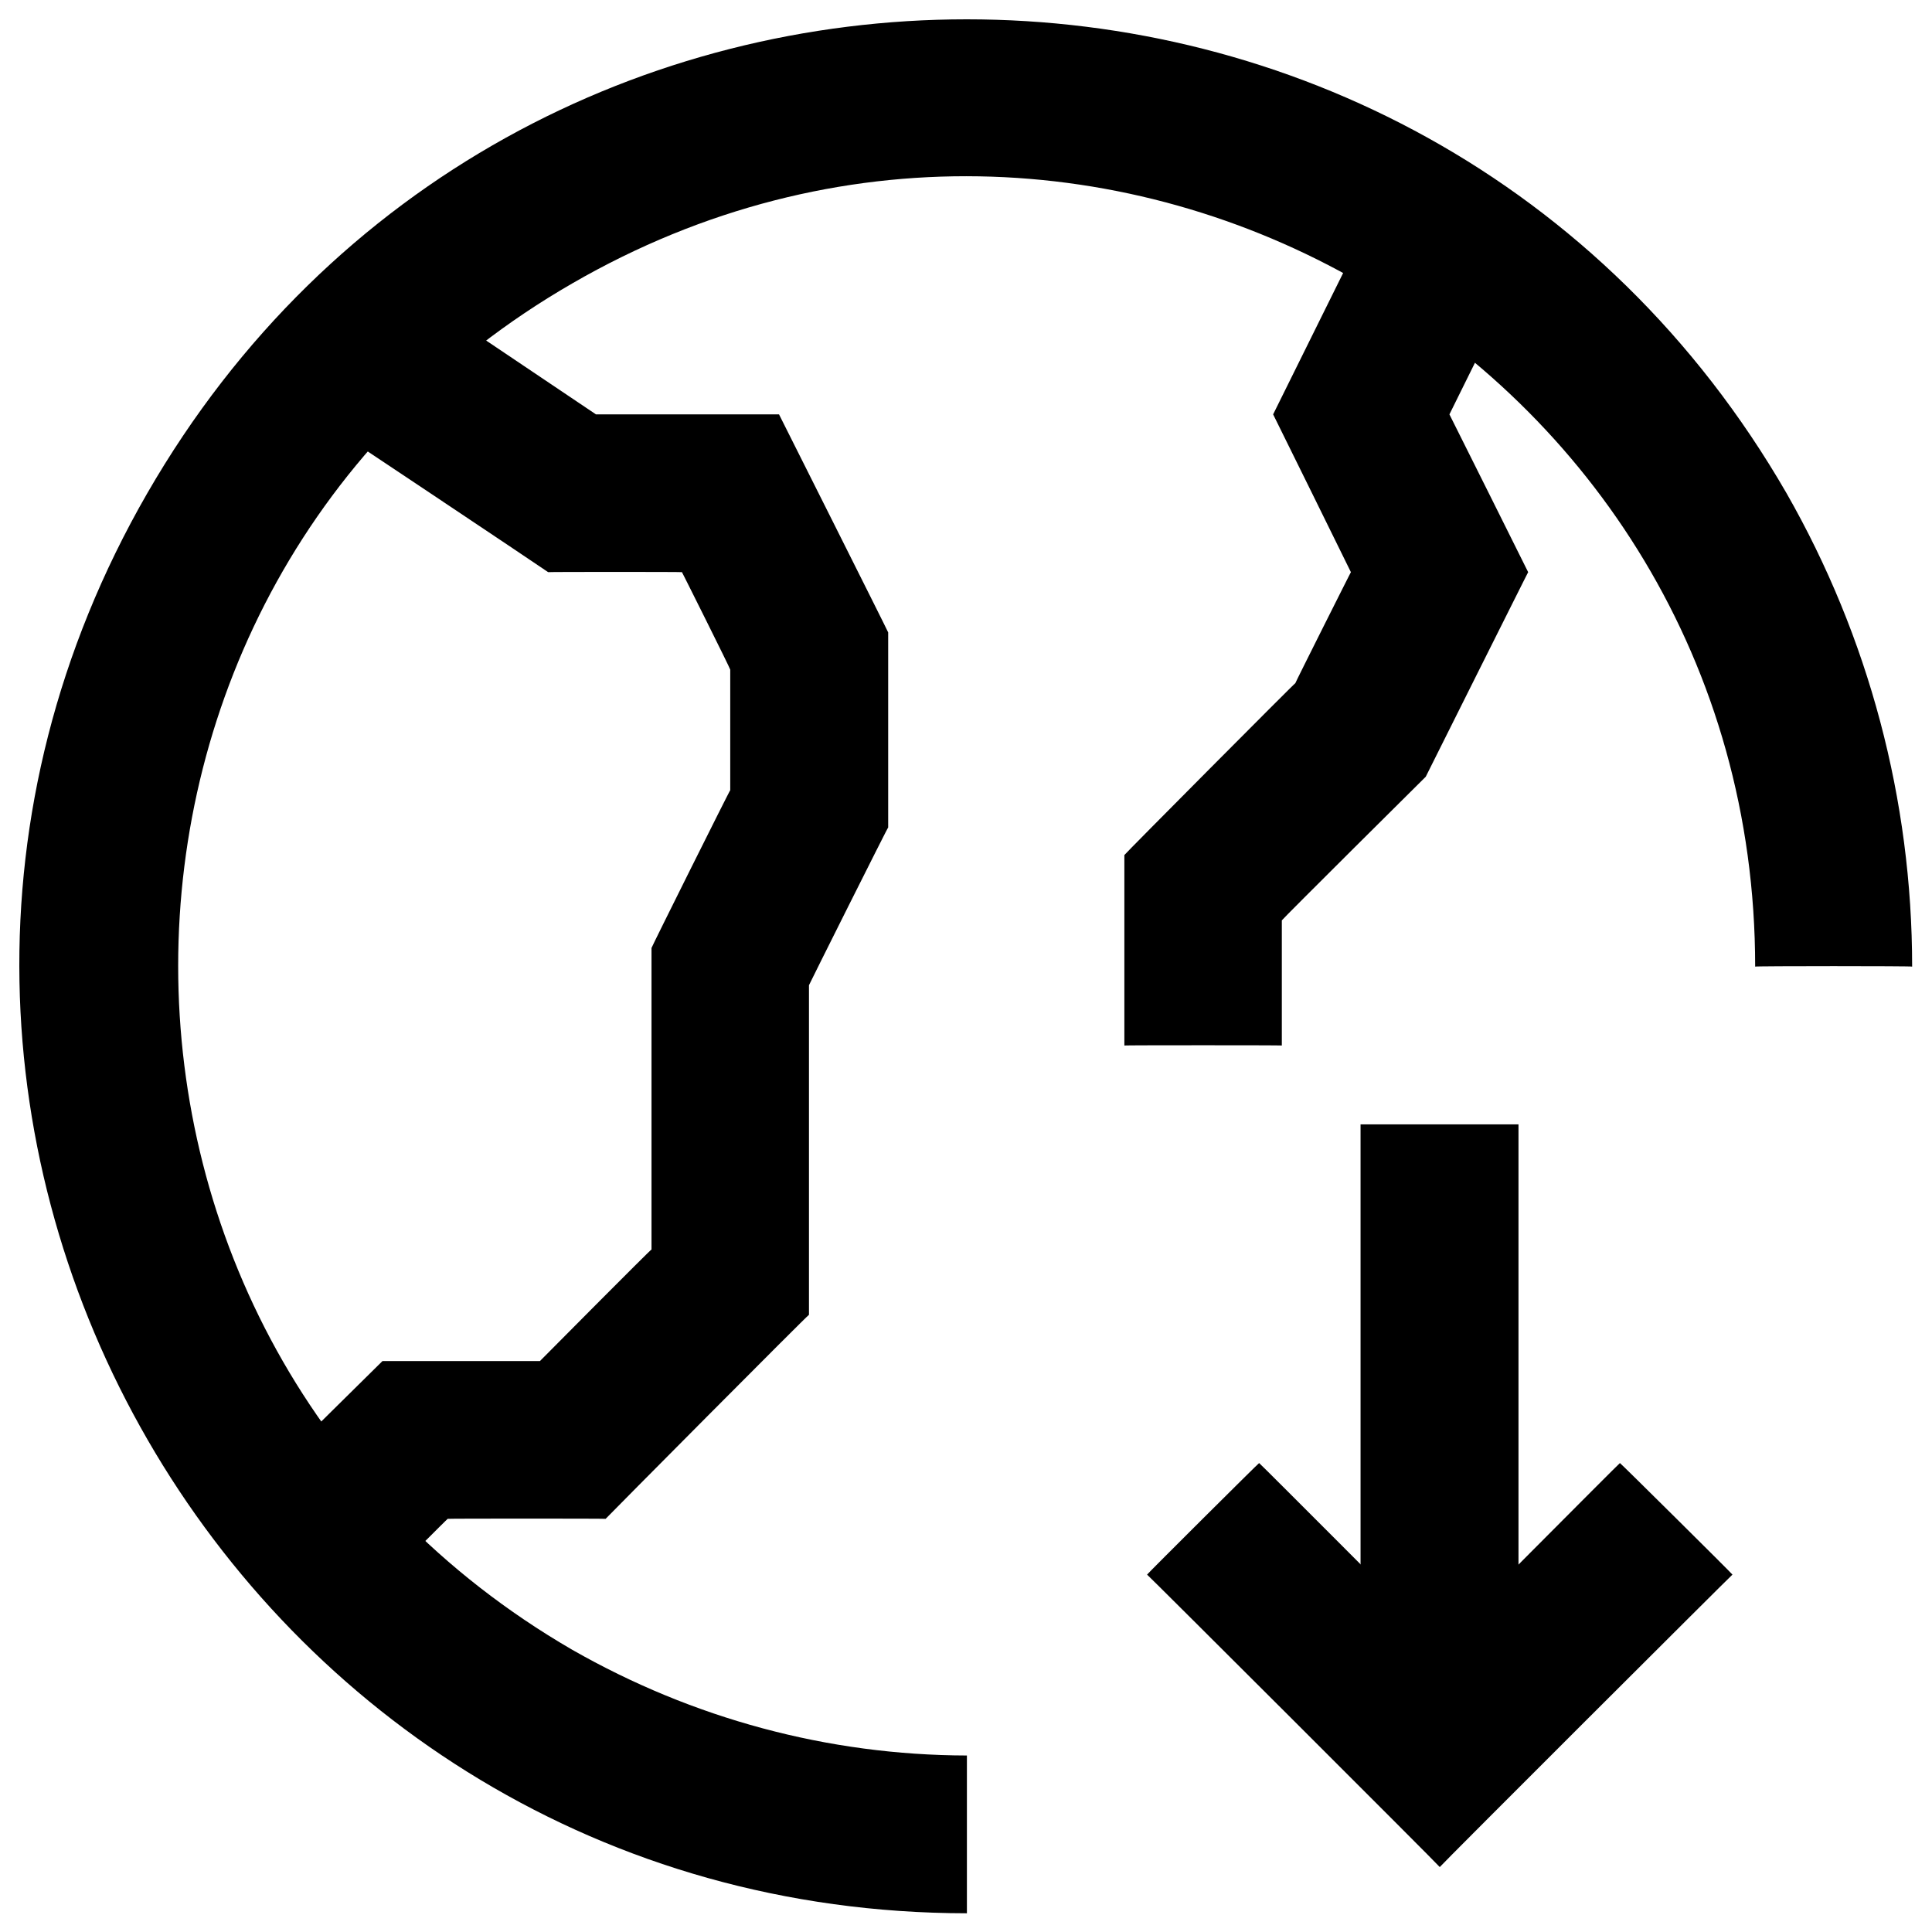
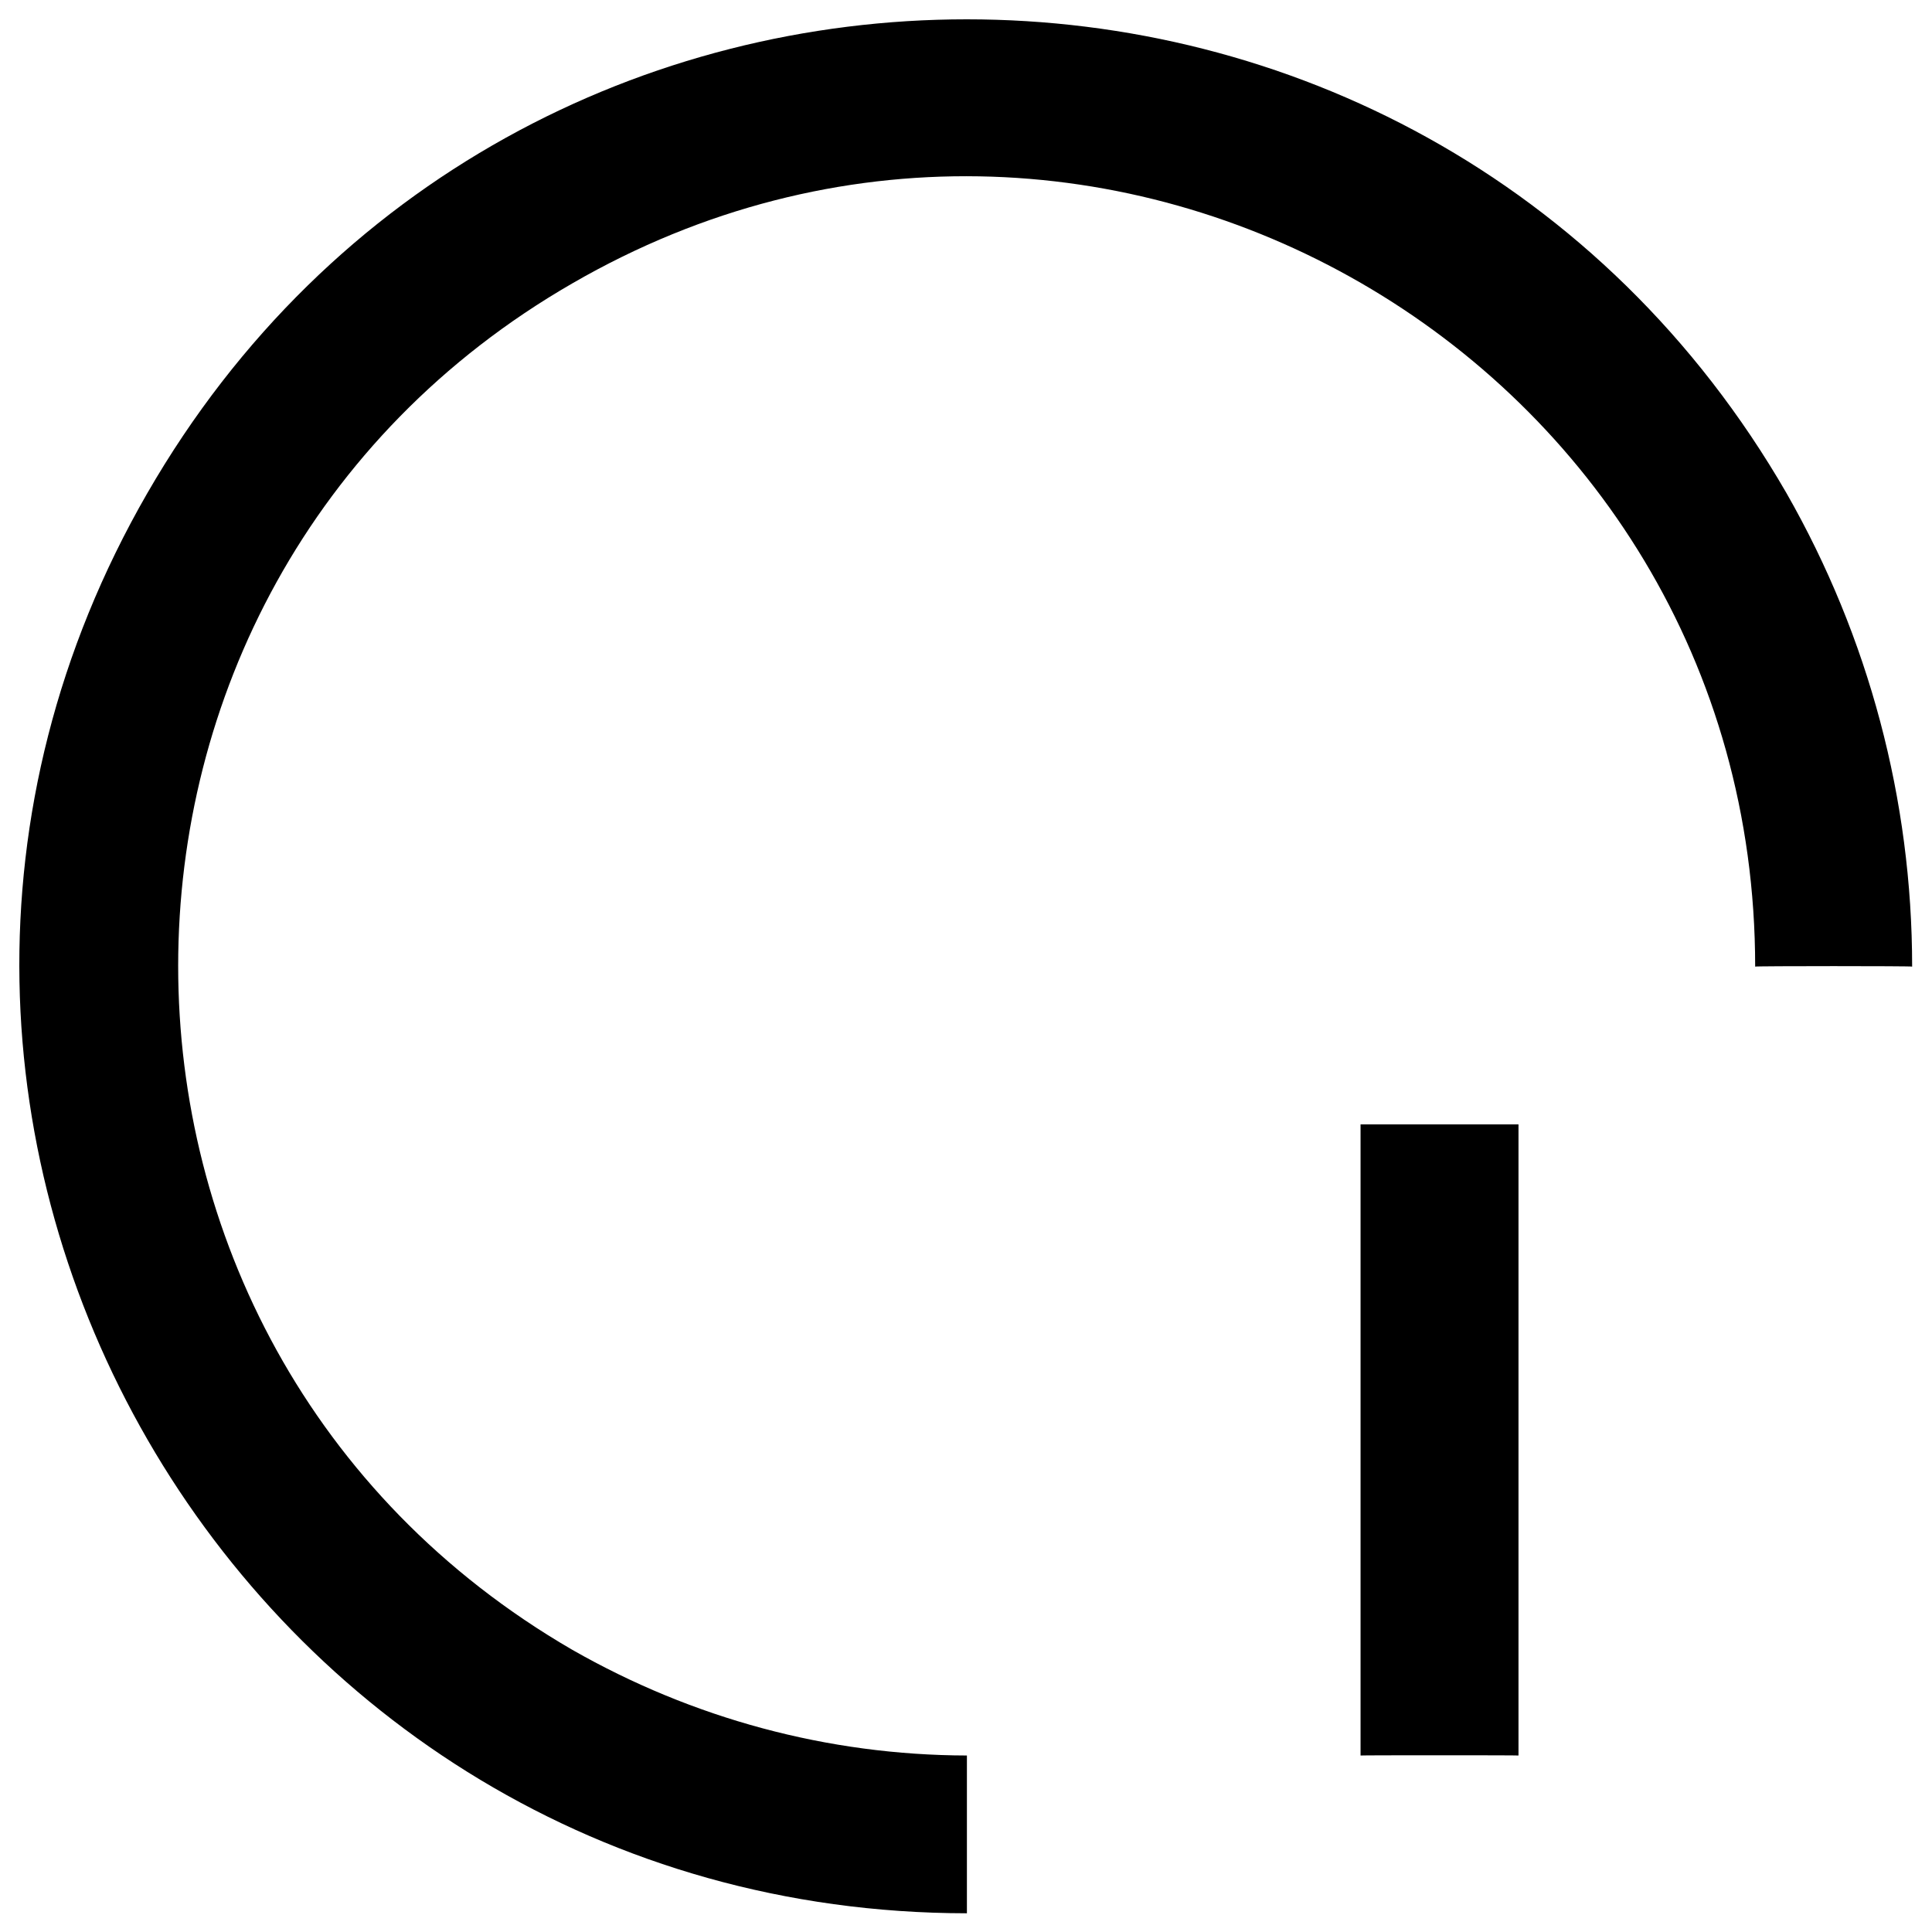
<svg xmlns="http://www.w3.org/2000/svg" version="1.1" width="100%" height="100%" id="svgWorkerArea" viewBox="0 0 400 400" style="background: white;">
  <defs id="defsdoc">
    <pattern id="patternBool" x="0" y="0" width="10" height="10" patternUnits="userSpaceOnUse" patternTransform="rotate(35)">
-       <circle cx="5" cy="5" r="4" style="stroke: none;fill: #ff000070;" />
-     </pattern>
+       </pattern>
  </defs>
  <g id="fileImp-633588044" class="cosito">
    <path id="pathImp-253366193" class="grouped" d="M200.188 396.125C49.388 395.992-44.812 232.792 30.488 102.125 105.888-28.708 294.388-28.708 369.888 102.125 386.888 131.892 395.888 165.592 395.888 200.125 395.888 199.992 363.388 199.992 363.388 200.125 363.388 74.292 227.388-4.308 118.488 58.674 9.688 121.392 9.688 278.492 118.488 341.576 143.388 355.792 171.388 363.392 200.188 363.458 200.188 363.392 200.188 395.992 200.188 396.125" />
-     <path id="pathImp-515595222" class="grouped" d="M81.188 326.006C81.188 325.892 57.888 302.792 57.888 302.911 57.888 302.792 79.188 281.792 79.188 281.792 79.188 281.792 111.788 281.792 111.788 281.792 111.788 281.792 134.888 258.492 134.888 258.696 134.888 258.492 134.888 196.092 134.888 196.27 134.888 196.092 151.188 163.392 151.188 163.604 151.188 163.392 151.188 138.392 151.188 138.646 151.188 138.392 141.188 118.392 141.188 118.458 141.188 118.392 113.488 118.392 113.488 118.458 113.488 118.392 60.388 82.892 60.388 83.048 60.388 82.892 78.688 55.692 78.688 55.869 78.688 55.692 123.388 85.792 123.388 85.792 123.388 85.792 161.288 85.792 161.288 85.792 161.288 85.792 183.888 130.792 183.888 130.937 183.888 130.792 183.888 171.092 183.888 171.313 183.888 171.092 167.488 203.892 167.488 203.98 167.488 203.892 167.488 271.992 167.488 272.22 167.488 271.992 125.388 314.392 125.388 314.458 125.388 314.392 92.688 314.392 92.688 314.458 92.688 314.392 81.188 325.892 81.188 326.006 81.188 325.892 81.188 325.892 81.188 326.006M265.388 216.458C265.388 216.392 232.788 216.392 232.788 216.458 232.788 216.392 232.788 176.892 232.788 177.03 232.788 176.892 268.188 141.292 268.188 141.439 268.188 141.292 279.688 118.392 279.688 118.458 279.688 118.392 263.588 85.792 263.588 85.792 263.588 85.792 283.388 45.792 283.388 45.824 283.388 45.792 312.688 60.292 312.688 60.426 312.688 60.292 300.088 85.792 300.088 85.792 300.088 85.792 316.388 118.392 316.388 118.458 316.388 118.392 295.188 160.792 295.188 160.811 295.188 160.792 265.388 190.392 265.388 190.554 265.388 190.392 265.388 216.392 265.388 216.458 265.388 216.392 265.388 216.392 265.388 216.458M298.088 386.554C298.088 386.392 237.488 325.892 237.488 326.006 237.488 325.892 260.688 302.792 260.688 302.911 260.688 302.792 298.088 340.292 298.088 340.363 298.088 340.292 335.388 302.792 335.388 302.911 335.388 302.792 358.688 325.892 358.688 326.006 358.688 325.892 298.088 386.392 298.088 386.554 298.088 386.392 298.088 386.392 298.088 386.554" />
    <path id="pathImp-591898480" class="grouped" d="M281.688 232.792C281.688 232.792 314.388 232.792 314.388 232.792 314.388 232.792 314.388 363.392 314.388 363.458 314.388 363.392 281.688 363.392 281.688 363.458 281.688 363.392 281.688 232.792 281.688 232.792" />
  </g>
</svg>